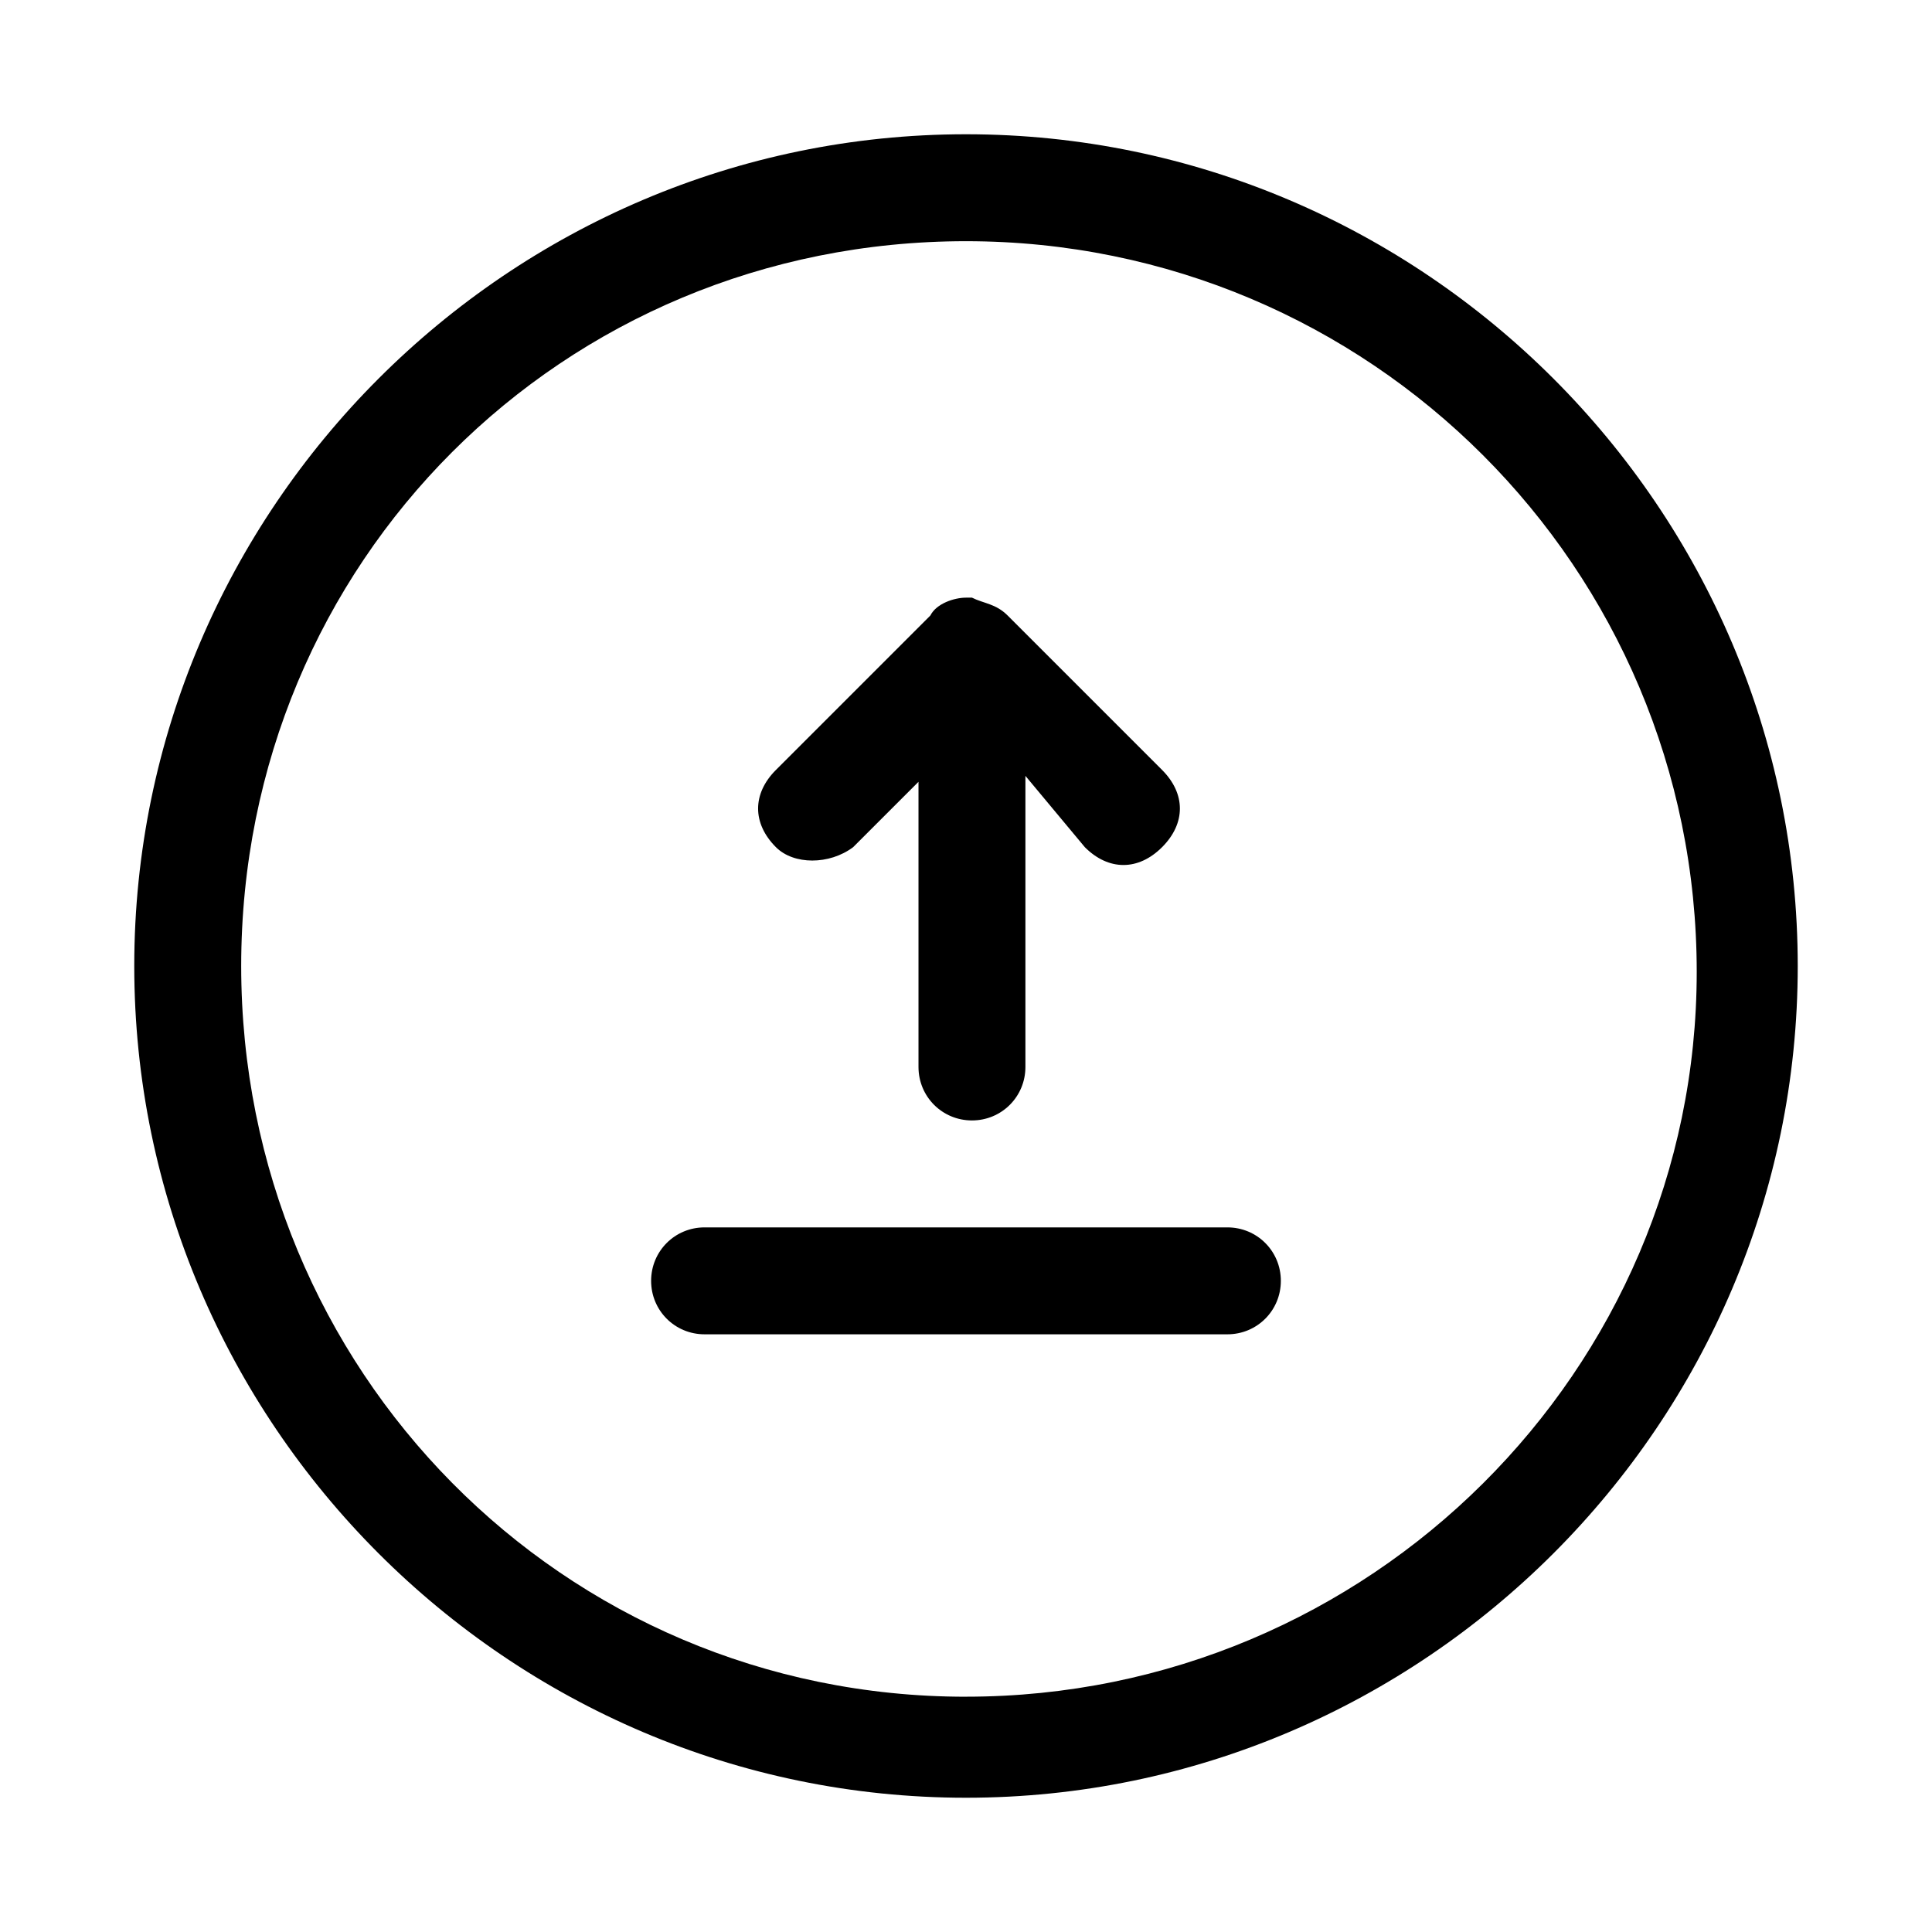
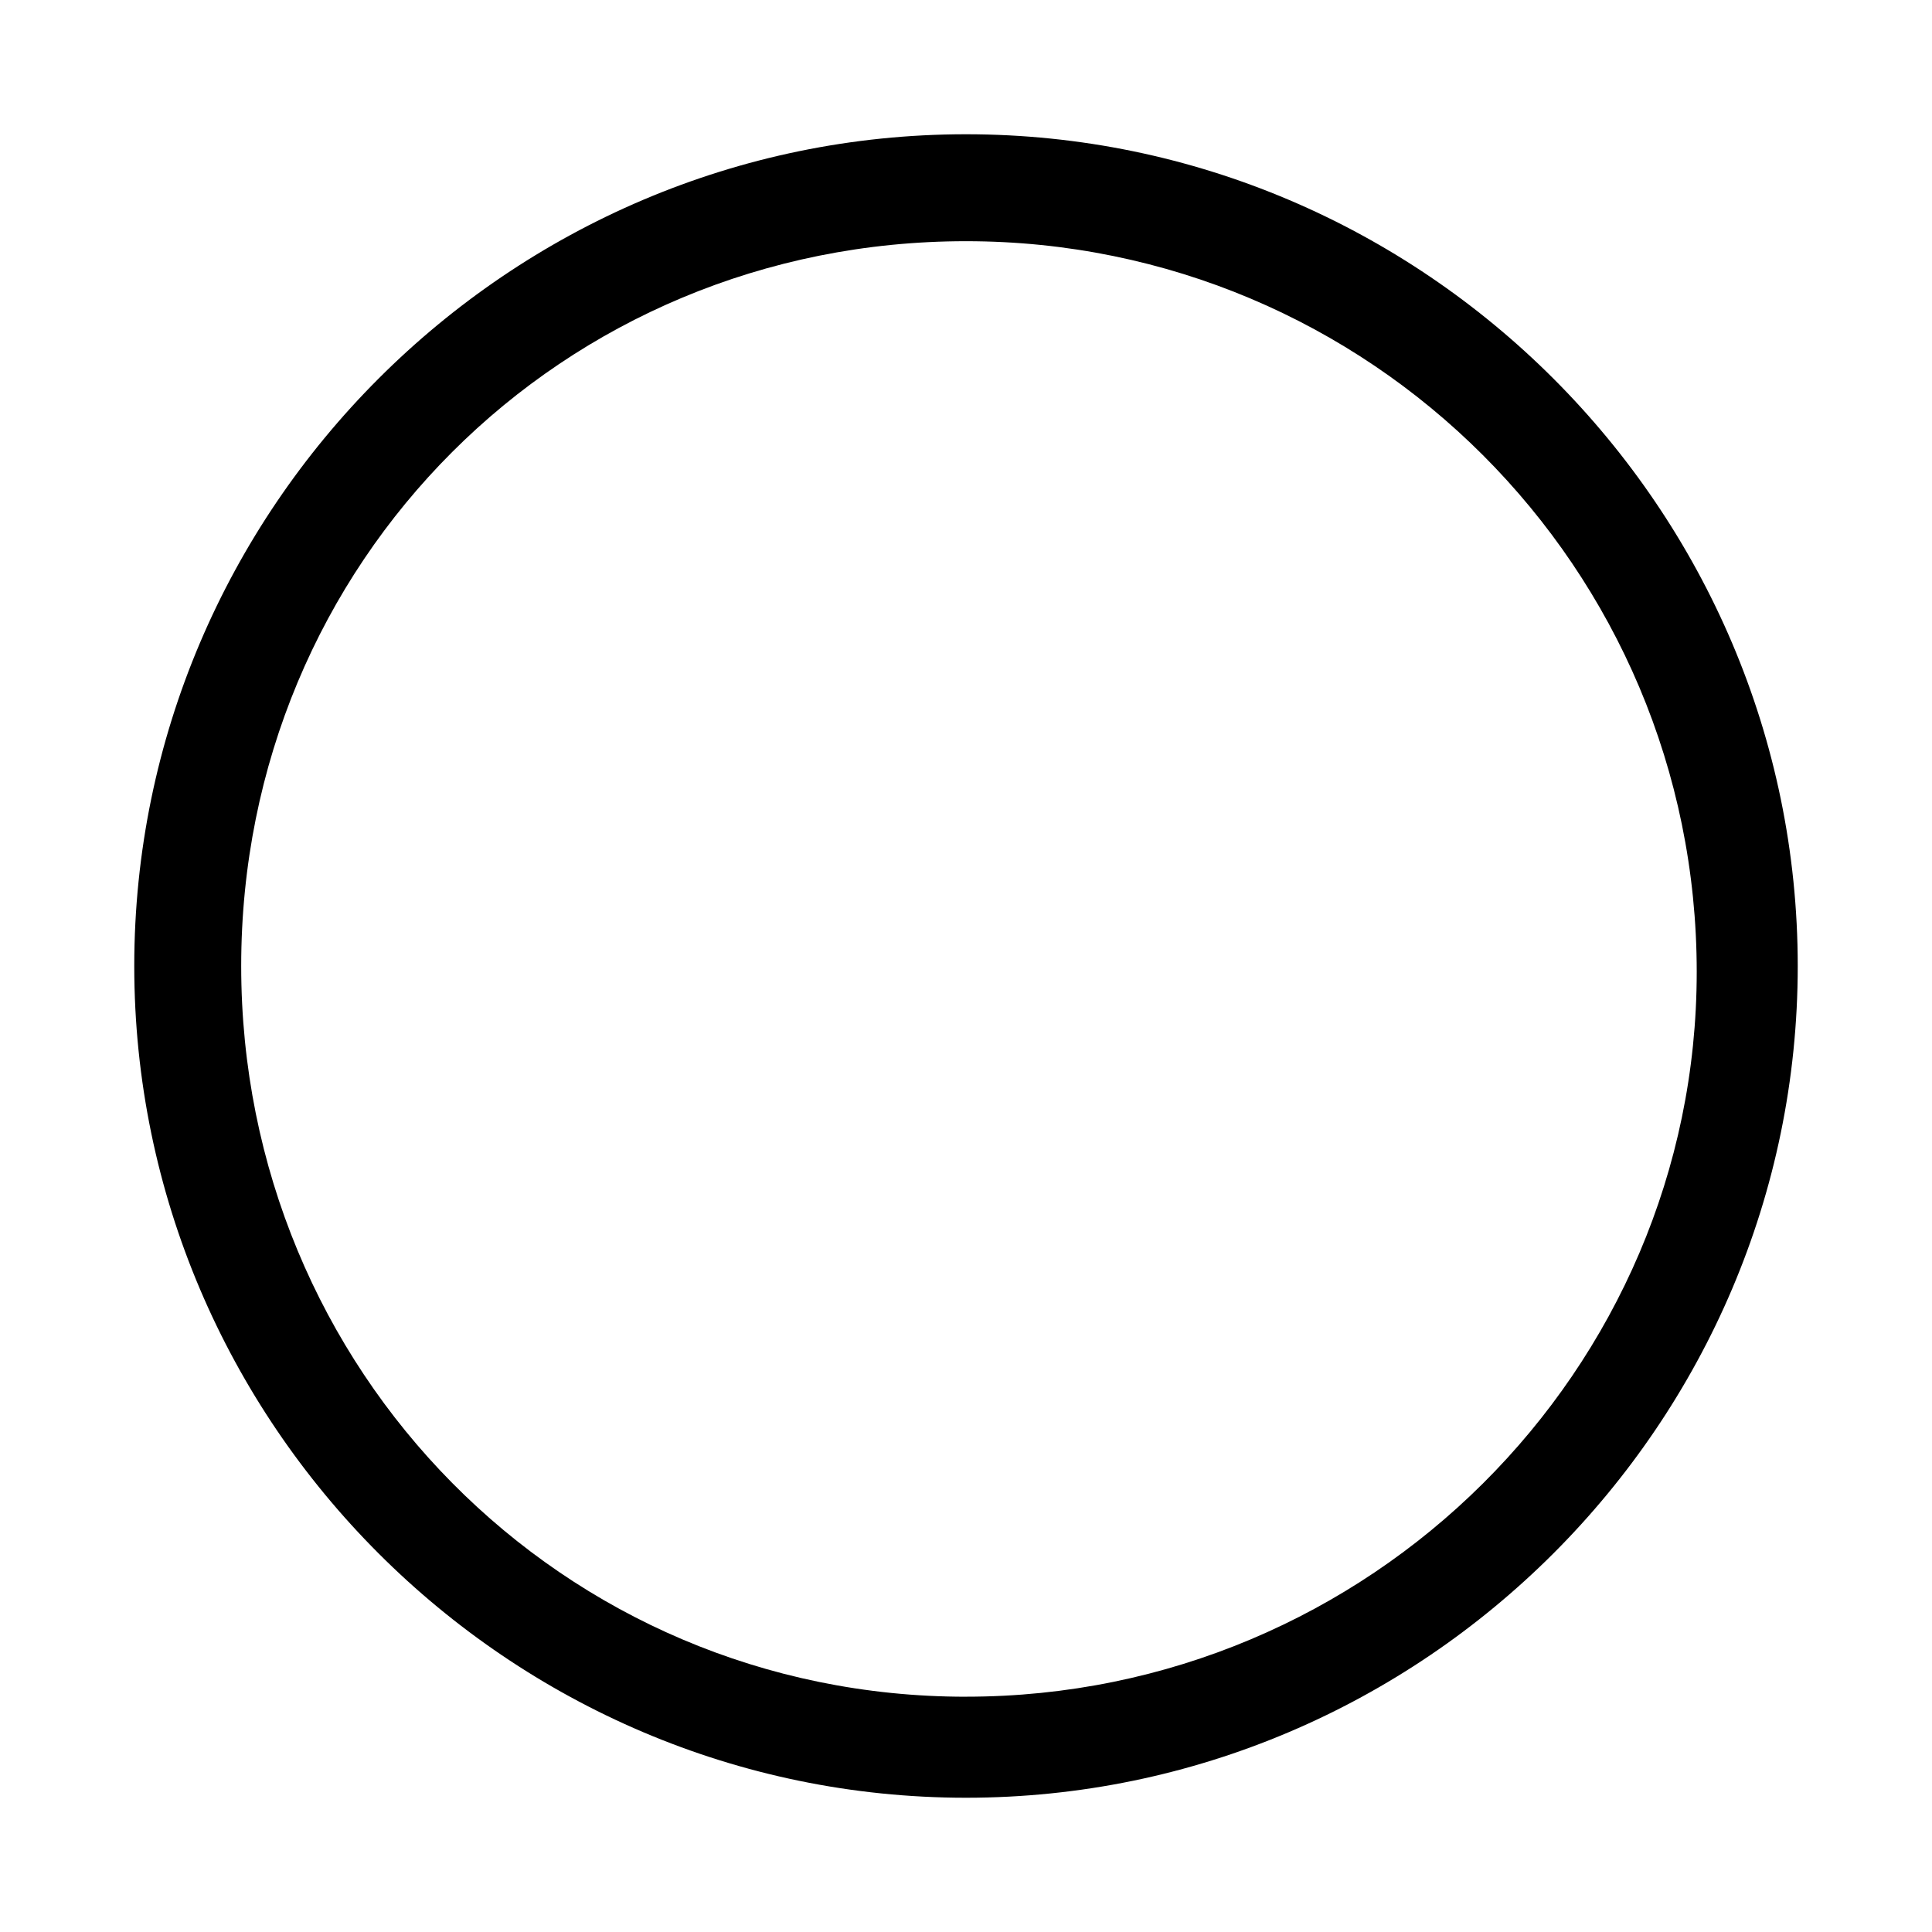
<svg xmlns="http://www.w3.org/2000/svg" fill="#000000" width="800px" height="800px" version="1.1" viewBox="144 144 512 512">
  <g>
    <path d="m400 179.58c-121.23 0-220.42 99.188-220.42 220.42s99.188 220.42 220.42 220.42 220.42-99.188 220.42-220.42c-0.004-121.23-99.191-220.42-220.42-220.42zm0 414.07c-107.06 0-192.08-86.59-192.08-193.65 0-107.06 85.016-192.08 192.08-192.08 107.06 0 193.65 86.594 193.65 193.65-0.004 105.48-86.594 192.07-193.65 192.07z" />
-     <path d="m370.09 368.51 17.32-17.32v75.57c0 7.871 6.297 14.168 14.168 14.168 7.871 0 14.168-6.297 14.168-14.168v-77.145l15.746 18.895c6.297 6.297 14.168 6.297 20.469 0 6.297-6.297 6.297-14.168 0-20.469l-40.934-40.934c-3.148-3.148-6.297-3.148-9.445-4.723h-1.574c-3.148 0-7.871 1.574-9.445 4.723l-40.934 40.934c-6.297 6.297-6.297 14.168 0 20.469 4.715 4.723 14.164 4.723 20.461 0z" />
-     <path d="m469.27 469.27h-138.55c-7.871 0-14.168 6.297-14.168 14.168s6.297 14.168 14.168 14.168h138.55c7.871 0 14.168-6.297 14.168-14.168s-6.297-14.168-14.168-14.168z" />
  </g>
</svg>